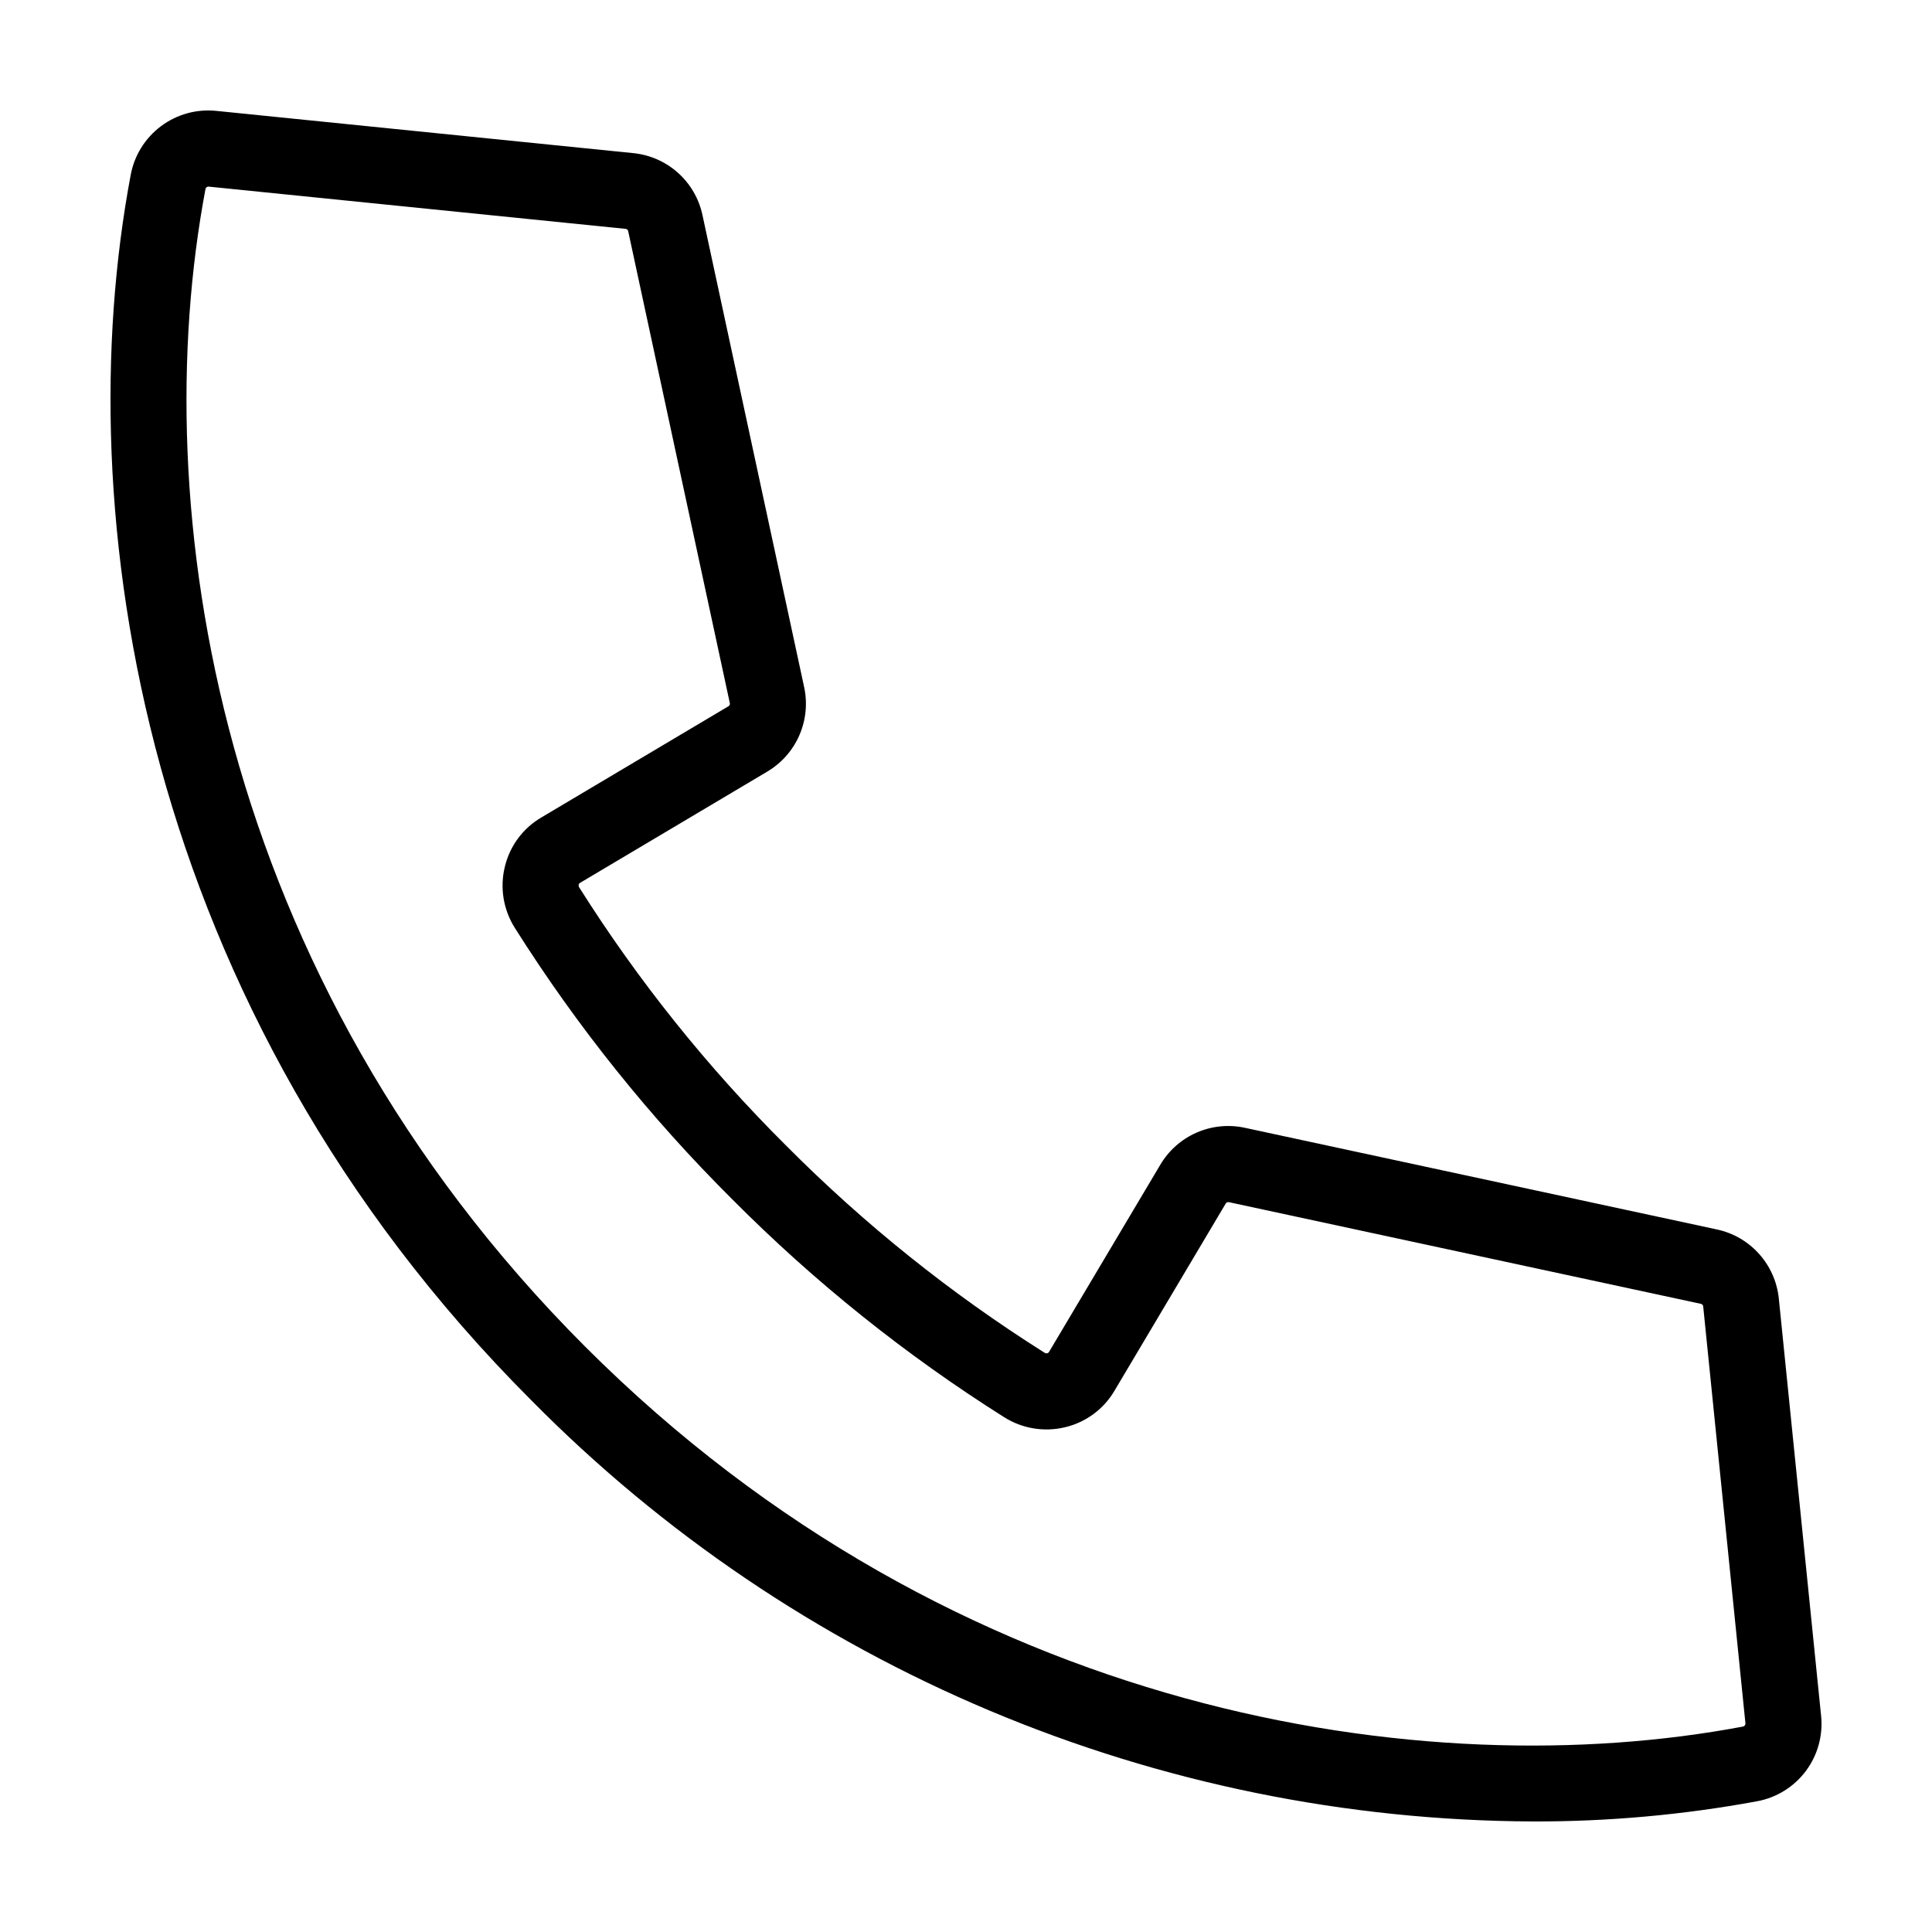
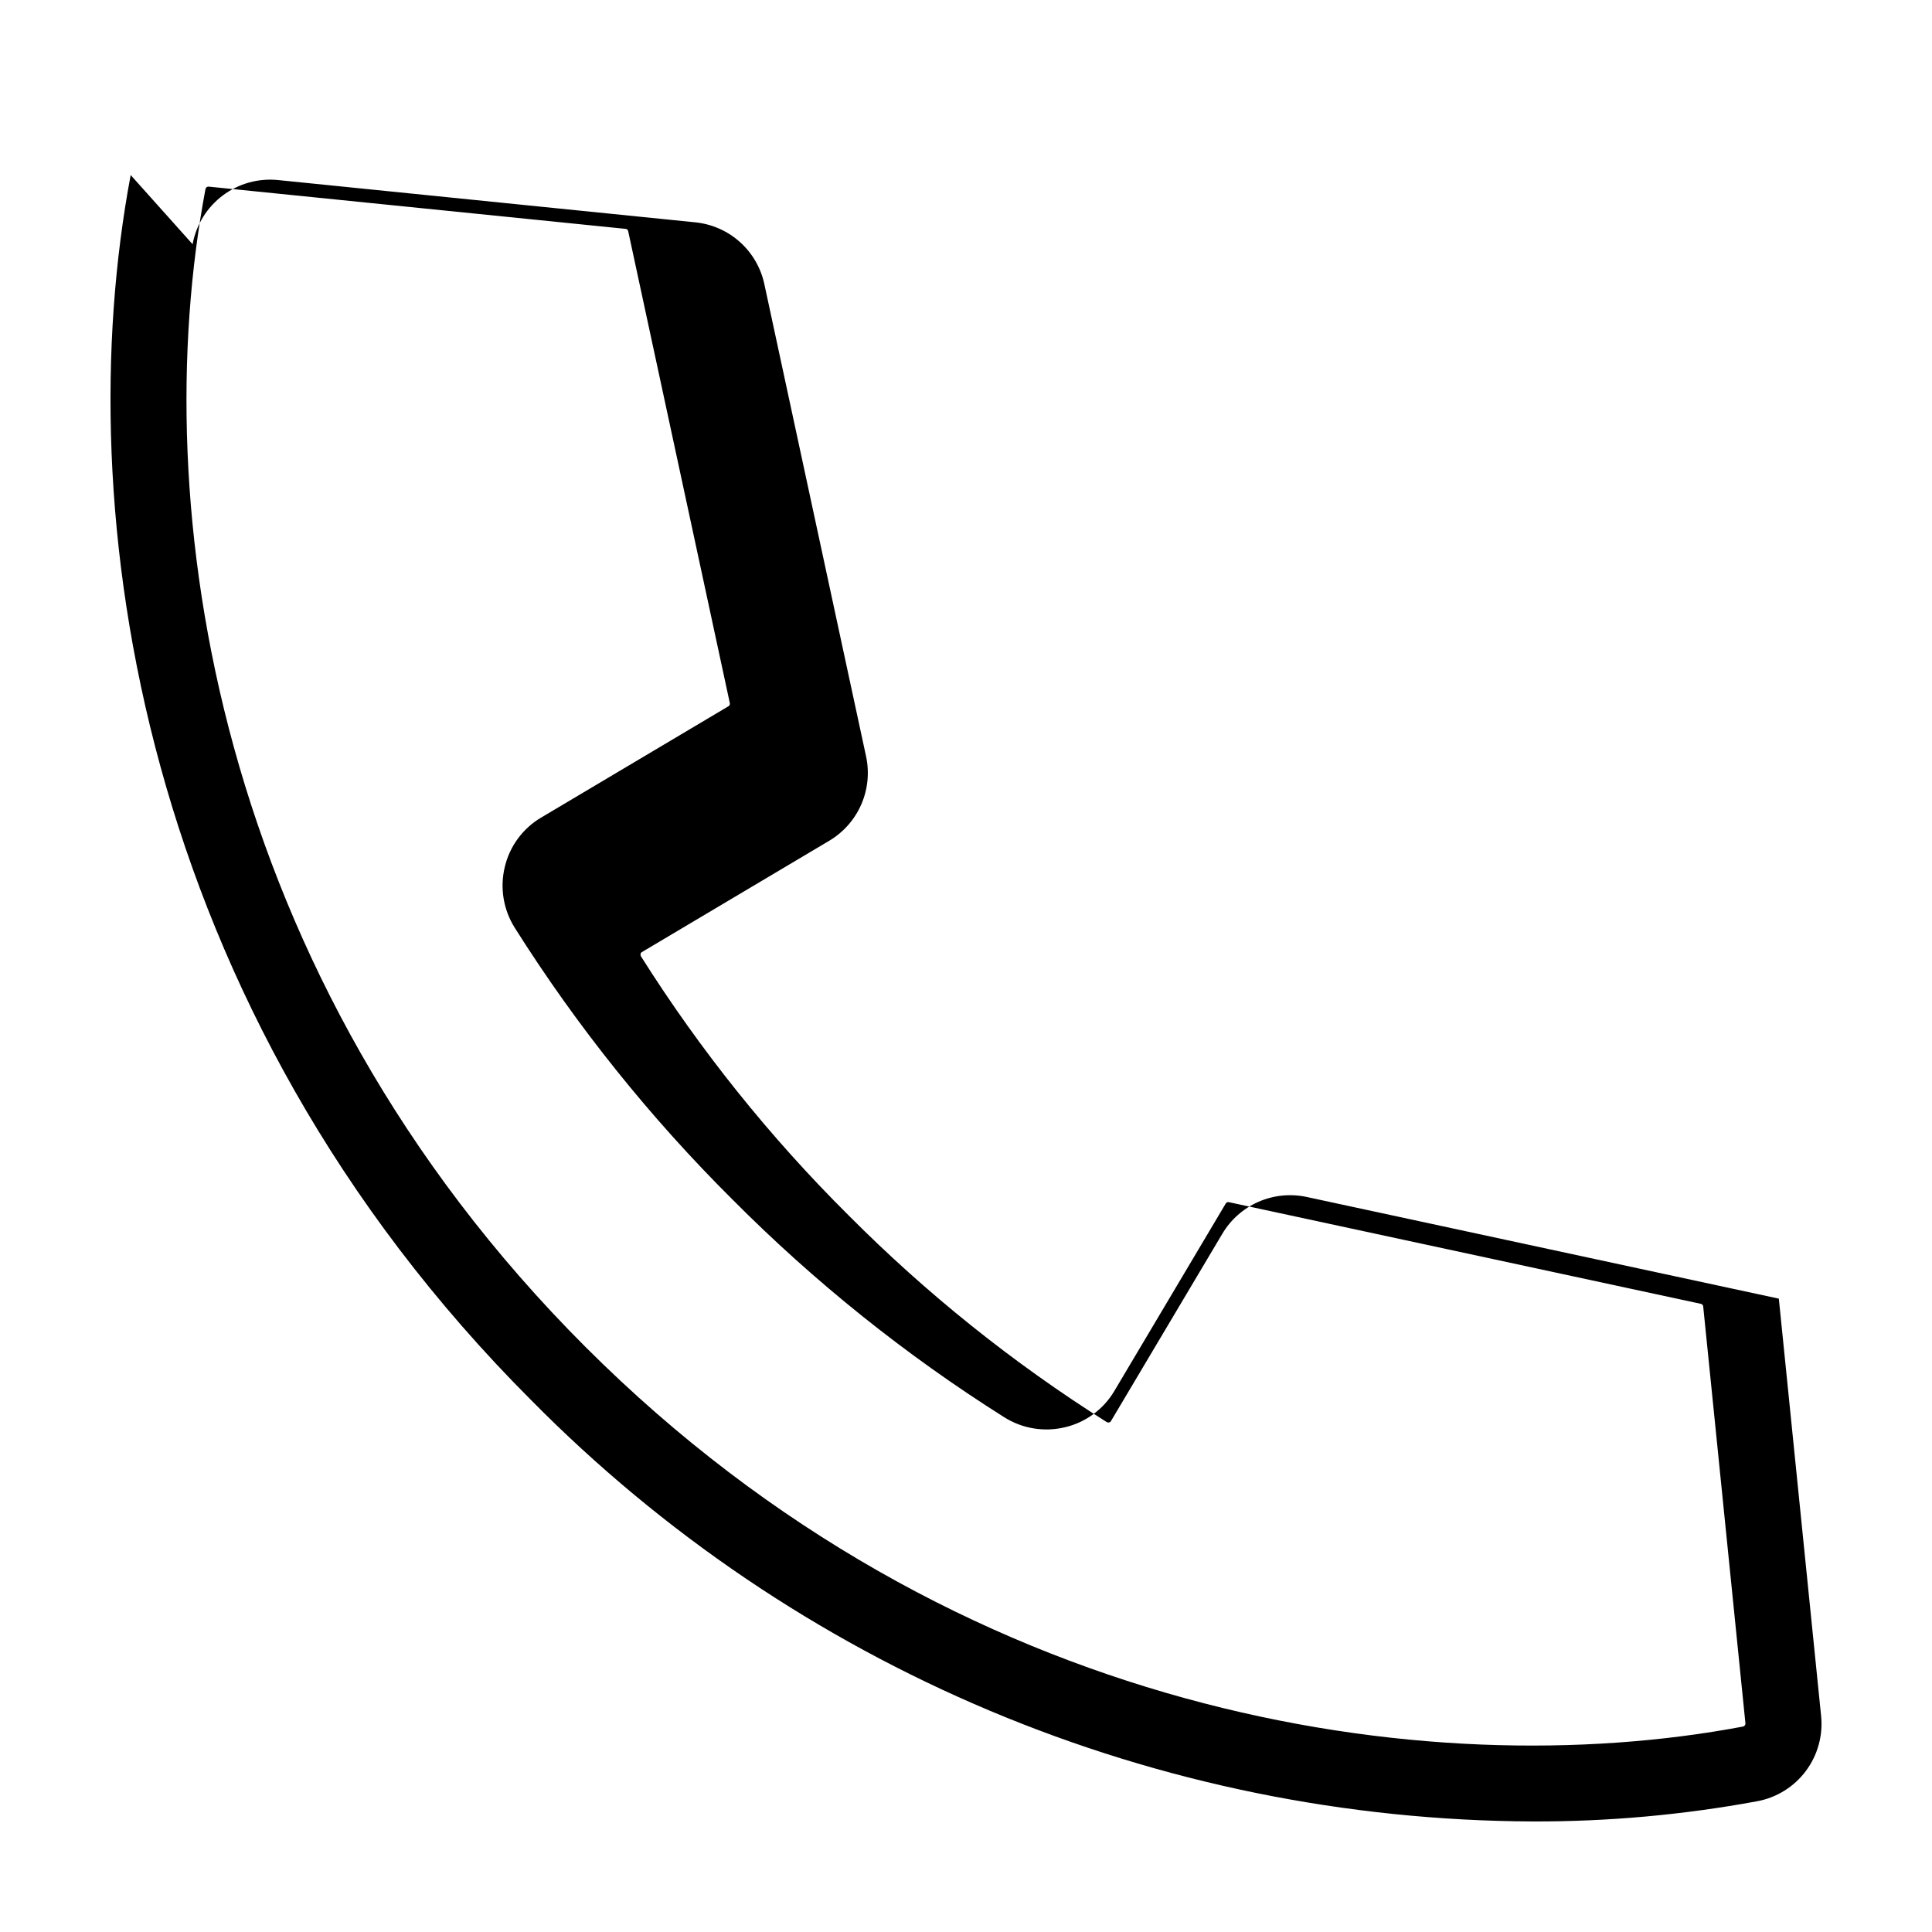
<svg xmlns="http://www.w3.org/2000/svg" fill="#000000" width="800px" height="800px" version="1.1" viewBox="144 144 512 512">
-   <path d="m178.63 190.39c-16.73 88.914 2.391 220.92 106.22 324.75 34.703 35.152 76.004 63.102 121.54 82.25 45.535 19.145 94.398 29.105 143.79 29.312 19.93 0.059 39.82-1.73 59.422-5.34 5.176-0.941 9.801-3.805 12.957-8.016 3.152-4.211 4.598-9.457 4.043-14.691l-11.195-110.5c-0.441-4.398-2.269-8.547-5.219-11.84-2.945-3.297-6.867-5.57-11.188-6.496l-125.11-26.945c-4.285-0.926-8.75-0.48-12.766 1.273s-7.379 4.723-9.613 8.492l-29.52 49.656c-0.094 0.168-0.254 0.289-0.441 0.328-0.258 0.055-0.527 0.004-0.742-0.141-24.812-15.652-47.773-34.051-68.449-54.855-20.801-20.68-39.203-43.641-54.855-68.445-0.148-0.219-0.199-0.492-0.145-0.754 0.043-0.188 0.16-0.352 0.332-0.445l49.656-29.508h-0.004c3.769-2.238 6.742-5.602 8.492-9.621 1.75-4.016 2.195-8.48 1.27-12.766l-26.945-125.09c-0.918-4.328-3.191-8.254-6.488-11.203-3.297-2.953-7.449-4.777-11.852-5.215l-110.49-11.195c-5.231-0.543-10.469 0.91-14.676 4.059-4.207 3.152-7.074 7.773-8.023 12.941zm131.84 14.848 26.945 125.11h-0.004c0.07 0.32-0.074 0.652-0.359 0.816l-49.652 29.508c-4.84 2.859-8.309 7.559-9.613 13.023-1.355 5.531-0.402 11.375 2.637 16.191 16.461 26.094 35.816 50.246 57.691 72 21.75 21.879 45.902 41.23 71.996 57.684 4.812 3.043 10.656 4 16.188 2.652 5.469-1.305 10.172-4.781 13.027-9.621l29.512-49.664c0.172-0.277 0.5-0.422 0.824-0.352l125.09 26.945c0.332 0.066 0.578 0.34 0.613 0.672l11.191 110.49c0.039 0.426-0.258 0.805-0.68 0.871-83.863 15.793-208.49-2.387-306.77-100.66-98.281-98.289-116.44-222.92-100.66-306.77 0.062-0.391 0.395-0.68 0.789-0.684 0.078 0.004 110.57 11.203 110.57 11.203 0.332 0.027 0.602 0.273 0.668 0.598z" />
+   <path d="m178.63 190.39c-16.73 88.914 2.391 220.92 106.22 324.75 34.703 35.152 76.004 63.102 121.54 82.25 45.535 19.145 94.398 29.105 143.79 29.312 19.93 0.059 39.82-1.73 59.422-5.34 5.176-0.941 9.801-3.805 12.957-8.016 3.152-4.211 4.598-9.457 4.043-14.691l-11.195-110.5l-125.11-26.945c-4.285-0.926-8.75-0.48-12.766 1.273s-7.379 4.723-9.613 8.492l-29.52 49.656c-0.094 0.168-0.254 0.289-0.441 0.328-0.258 0.055-0.527 0.004-0.742-0.141-24.812-15.652-47.773-34.051-68.449-54.855-20.801-20.68-39.203-43.641-54.855-68.445-0.148-0.219-0.199-0.492-0.145-0.754 0.043-0.188 0.16-0.352 0.332-0.445l49.656-29.508h-0.004c3.769-2.238 6.742-5.602 8.492-9.621 1.75-4.016 2.195-8.48 1.27-12.766l-26.945-125.09c-0.918-4.328-3.191-8.254-6.488-11.203-3.297-2.953-7.449-4.777-11.852-5.215l-110.49-11.195c-5.231-0.543-10.469 0.91-14.676 4.059-4.207 3.152-7.074 7.773-8.023 12.941zm131.84 14.848 26.945 125.11h-0.004c0.07 0.32-0.074 0.652-0.359 0.816l-49.652 29.508c-4.84 2.859-8.309 7.559-9.613 13.023-1.355 5.531-0.402 11.375 2.637 16.191 16.461 26.094 35.816 50.246 57.691 72 21.75 21.879 45.902 41.23 71.996 57.684 4.812 3.043 10.656 4 16.188 2.652 5.469-1.305 10.172-4.781 13.027-9.621l29.512-49.664c0.172-0.277 0.5-0.422 0.824-0.352l125.09 26.945c0.332 0.066 0.578 0.34 0.613 0.672l11.191 110.49c0.039 0.426-0.258 0.805-0.68 0.871-83.863 15.793-208.49-2.387-306.77-100.66-98.281-98.289-116.44-222.92-100.66-306.77 0.062-0.391 0.395-0.68 0.789-0.684 0.078 0.004 110.57 11.203 110.57 11.203 0.332 0.027 0.602 0.273 0.668 0.598z" />
</svg>